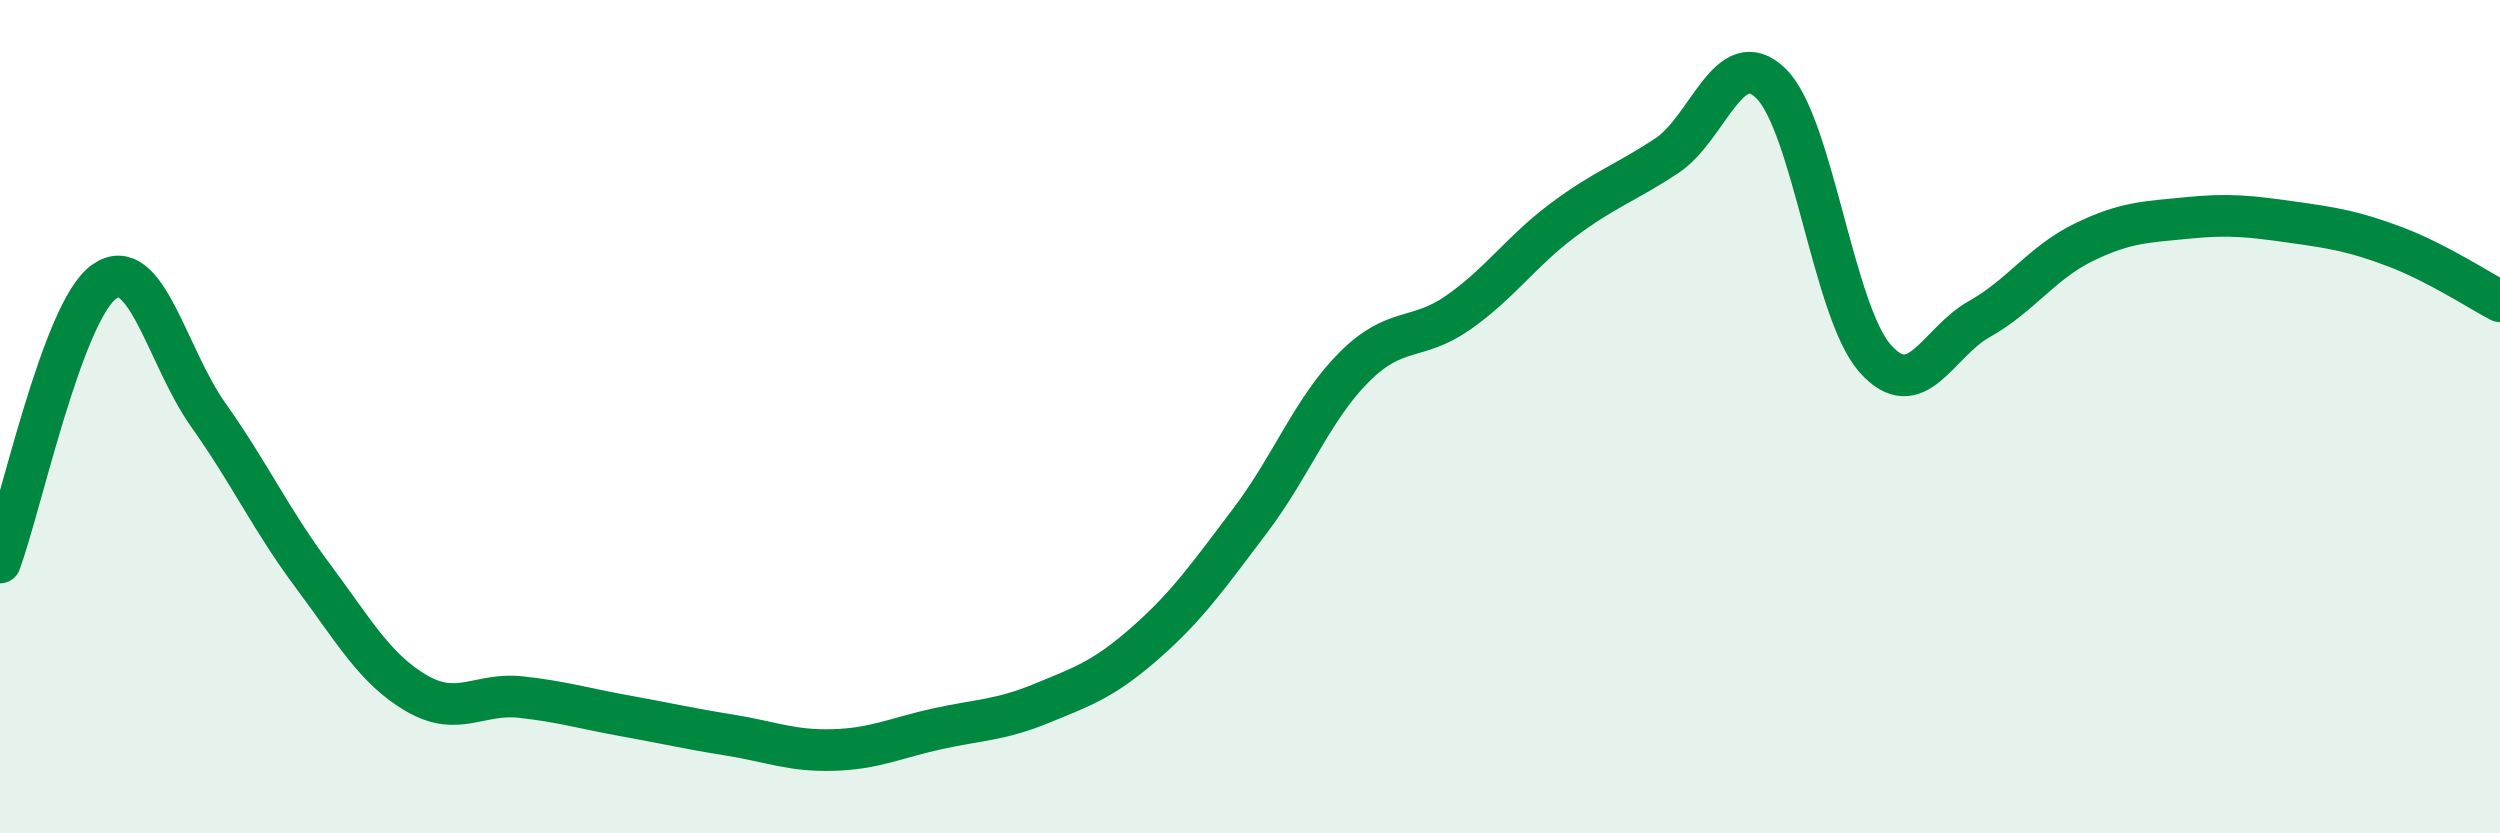
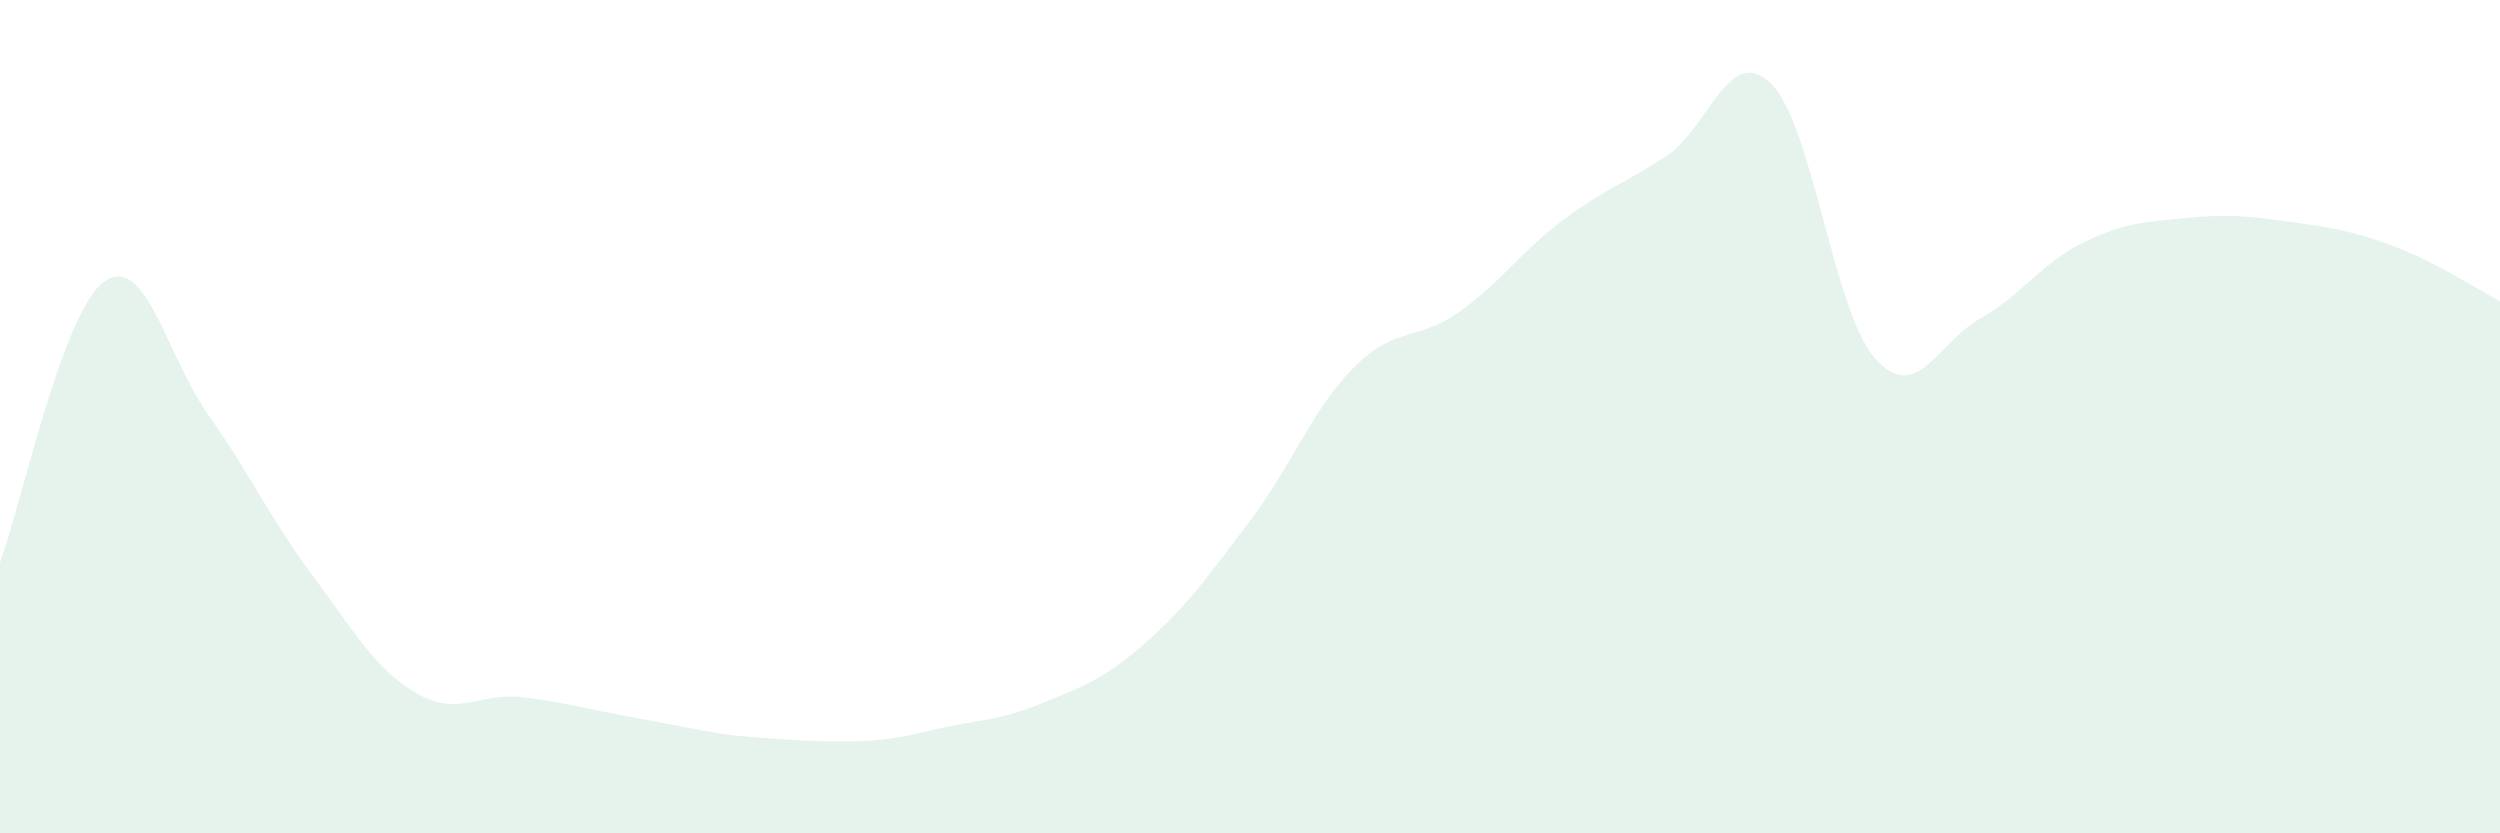
<svg xmlns="http://www.w3.org/2000/svg" width="60" height="20" viewBox="0 0 60 20">
-   <path d="M 0,13.5 C 0.5,12.15 1.5,7.47 2.5,6.76 C 3.5,6.05 4,8.55 5,9.96 C 6,11.37 6.5,12.47 7.5,13.81 C 8.5,15.15 9,16.06 10,16.64 C 11,17.22 11.5,16.62 12.5,16.73 C 13.5,16.84 14,17 15,17.18 C 16,17.36 16.5,17.48 17.5,17.64 C 18.5,17.8 19,18.03 20,18 C 21,17.97 21.5,17.71 22.5,17.49 C 23.5,17.27 24,17.29 25,16.88 C 26,16.47 26.5,16.3 27.5,15.42 C 28.5,14.54 29,13.82 30,12.5 C 31,11.18 31.5,9.81 32.5,8.81 C 33.5,7.81 34,8.2 35,7.5 C 36,6.8 36.5,6.04 37.5,5.29 C 38.5,4.54 39,4.4 40,3.74 C 41,3.08 41.5,1.03 42.5,2 C 43.5,2.97 44,7.47 45,8.6 C 46,9.73 46.5,8.22 47.5,7.66 C 48.5,7.1 49,6.31 50,5.82 C 51,5.33 51.5,5.33 52.5,5.23 C 53.5,5.13 54,5.19 55,5.33 C 56,5.47 56.5,5.55 57.5,5.93 C 58.5,6.31 59.5,6.97 60,7.23L60 20L0 20Z" fill="#008740" opacity="0.1" stroke-linecap="round" stroke-linejoin="round" />
-   <path d="M 0,13.5 C 0.5,12.15 1.5,7.47 2.5,6.76 C 3.5,6.05 4,8.55 5,9.96 C 6,11.37 6.5,12.47 7.5,13.81 C 8.5,15.15 9,16.06 10,16.64 C 11,17.22 11.5,16.62 12.5,16.73 C 13.5,16.84 14,17 15,17.18 C 16,17.36 16.5,17.48 17.5,17.64 C 18.5,17.8 19,18.03 20,18 C 21,17.97 21.5,17.71 22.5,17.49 C 23.5,17.27 24,17.29 25,16.88 C 26,16.47 26.5,16.3 27.5,15.42 C 28.5,14.54 29,13.82 30,12.5 C 31,11.18 31.5,9.81 32.5,8.81 C 33.5,7.81 34,8.2 35,7.5 C 36,6.8 36.5,6.04 37.5,5.29 C 38.5,4.54 39,4.4 40,3.74 C 41,3.08 41.5,1.03 42.5,2 C 43.5,2.97 44,7.47 45,8.6 C 46,9.73 46.5,8.22 47.5,7.66 C 48.5,7.1 49,6.31 50,5.82 C 51,5.33 51.5,5.33 52.5,5.23 C 53.5,5.13 54,5.19 55,5.33 C 56,5.47 56.5,5.55 57.5,5.93 C 58.5,6.31 59.5,6.97 60,7.23" stroke="#008740" stroke-width="1" fill="none" stroke-linecap="round" stroke-linejoin="round" />
+   <path d="M 0,13.5 C 0.5,12.15 1.5,7.47 2.5,6.76 C 3.5,6.05 4,8.55 5,9.96 C 6,11.37 6.5,12.47 7.5,13.81 C 8.5,15.15 9,16.06 10,16.64 C 11,17.22 11.5,16.62 12.5,16.73 C 13.5,16.84 14,17 15,17.18 C 16,17.36 16.5,17.48 17.5,17.64 C 21,17.97 21.5,17.71 22.5,17.49 C 23.5,17.27 24,17.29 25,16.88 C 26,16.47 26.5,16.3 27.5,15.42 C 28.5,14.54 29,13.82 30,12.5 C 31,11.18 31.5,9.81 32.5,8.81 C 33.5,7.81 34,8.2 35,7.5 C 36,6.8 36.5,6.04 37.5,5.29 C 38.5,4.54 39,4.4 40,3.74 C 41,3.08 41.5,1.03 42.5,2 C 43.5,2.97 44,7.47 45,8.6 C 46,9.73 46.5,8.22 47.5,7.66 C 48.5,7.1 49,6.31 50,5.82 C 51,5.33 51.5,5.33 52.5,5.23 C 53.5,5.13 54,5.19 55,5.33 C 56,5.47 56.5,5.55 57.5,5.93 C 58.5,6.31 59.5,6.97 60,7.23L60 20L0 20Z" fill="#008740" opacity="0.1" stroke-linecap="round" stroke-linejoin="round" />
</svg>